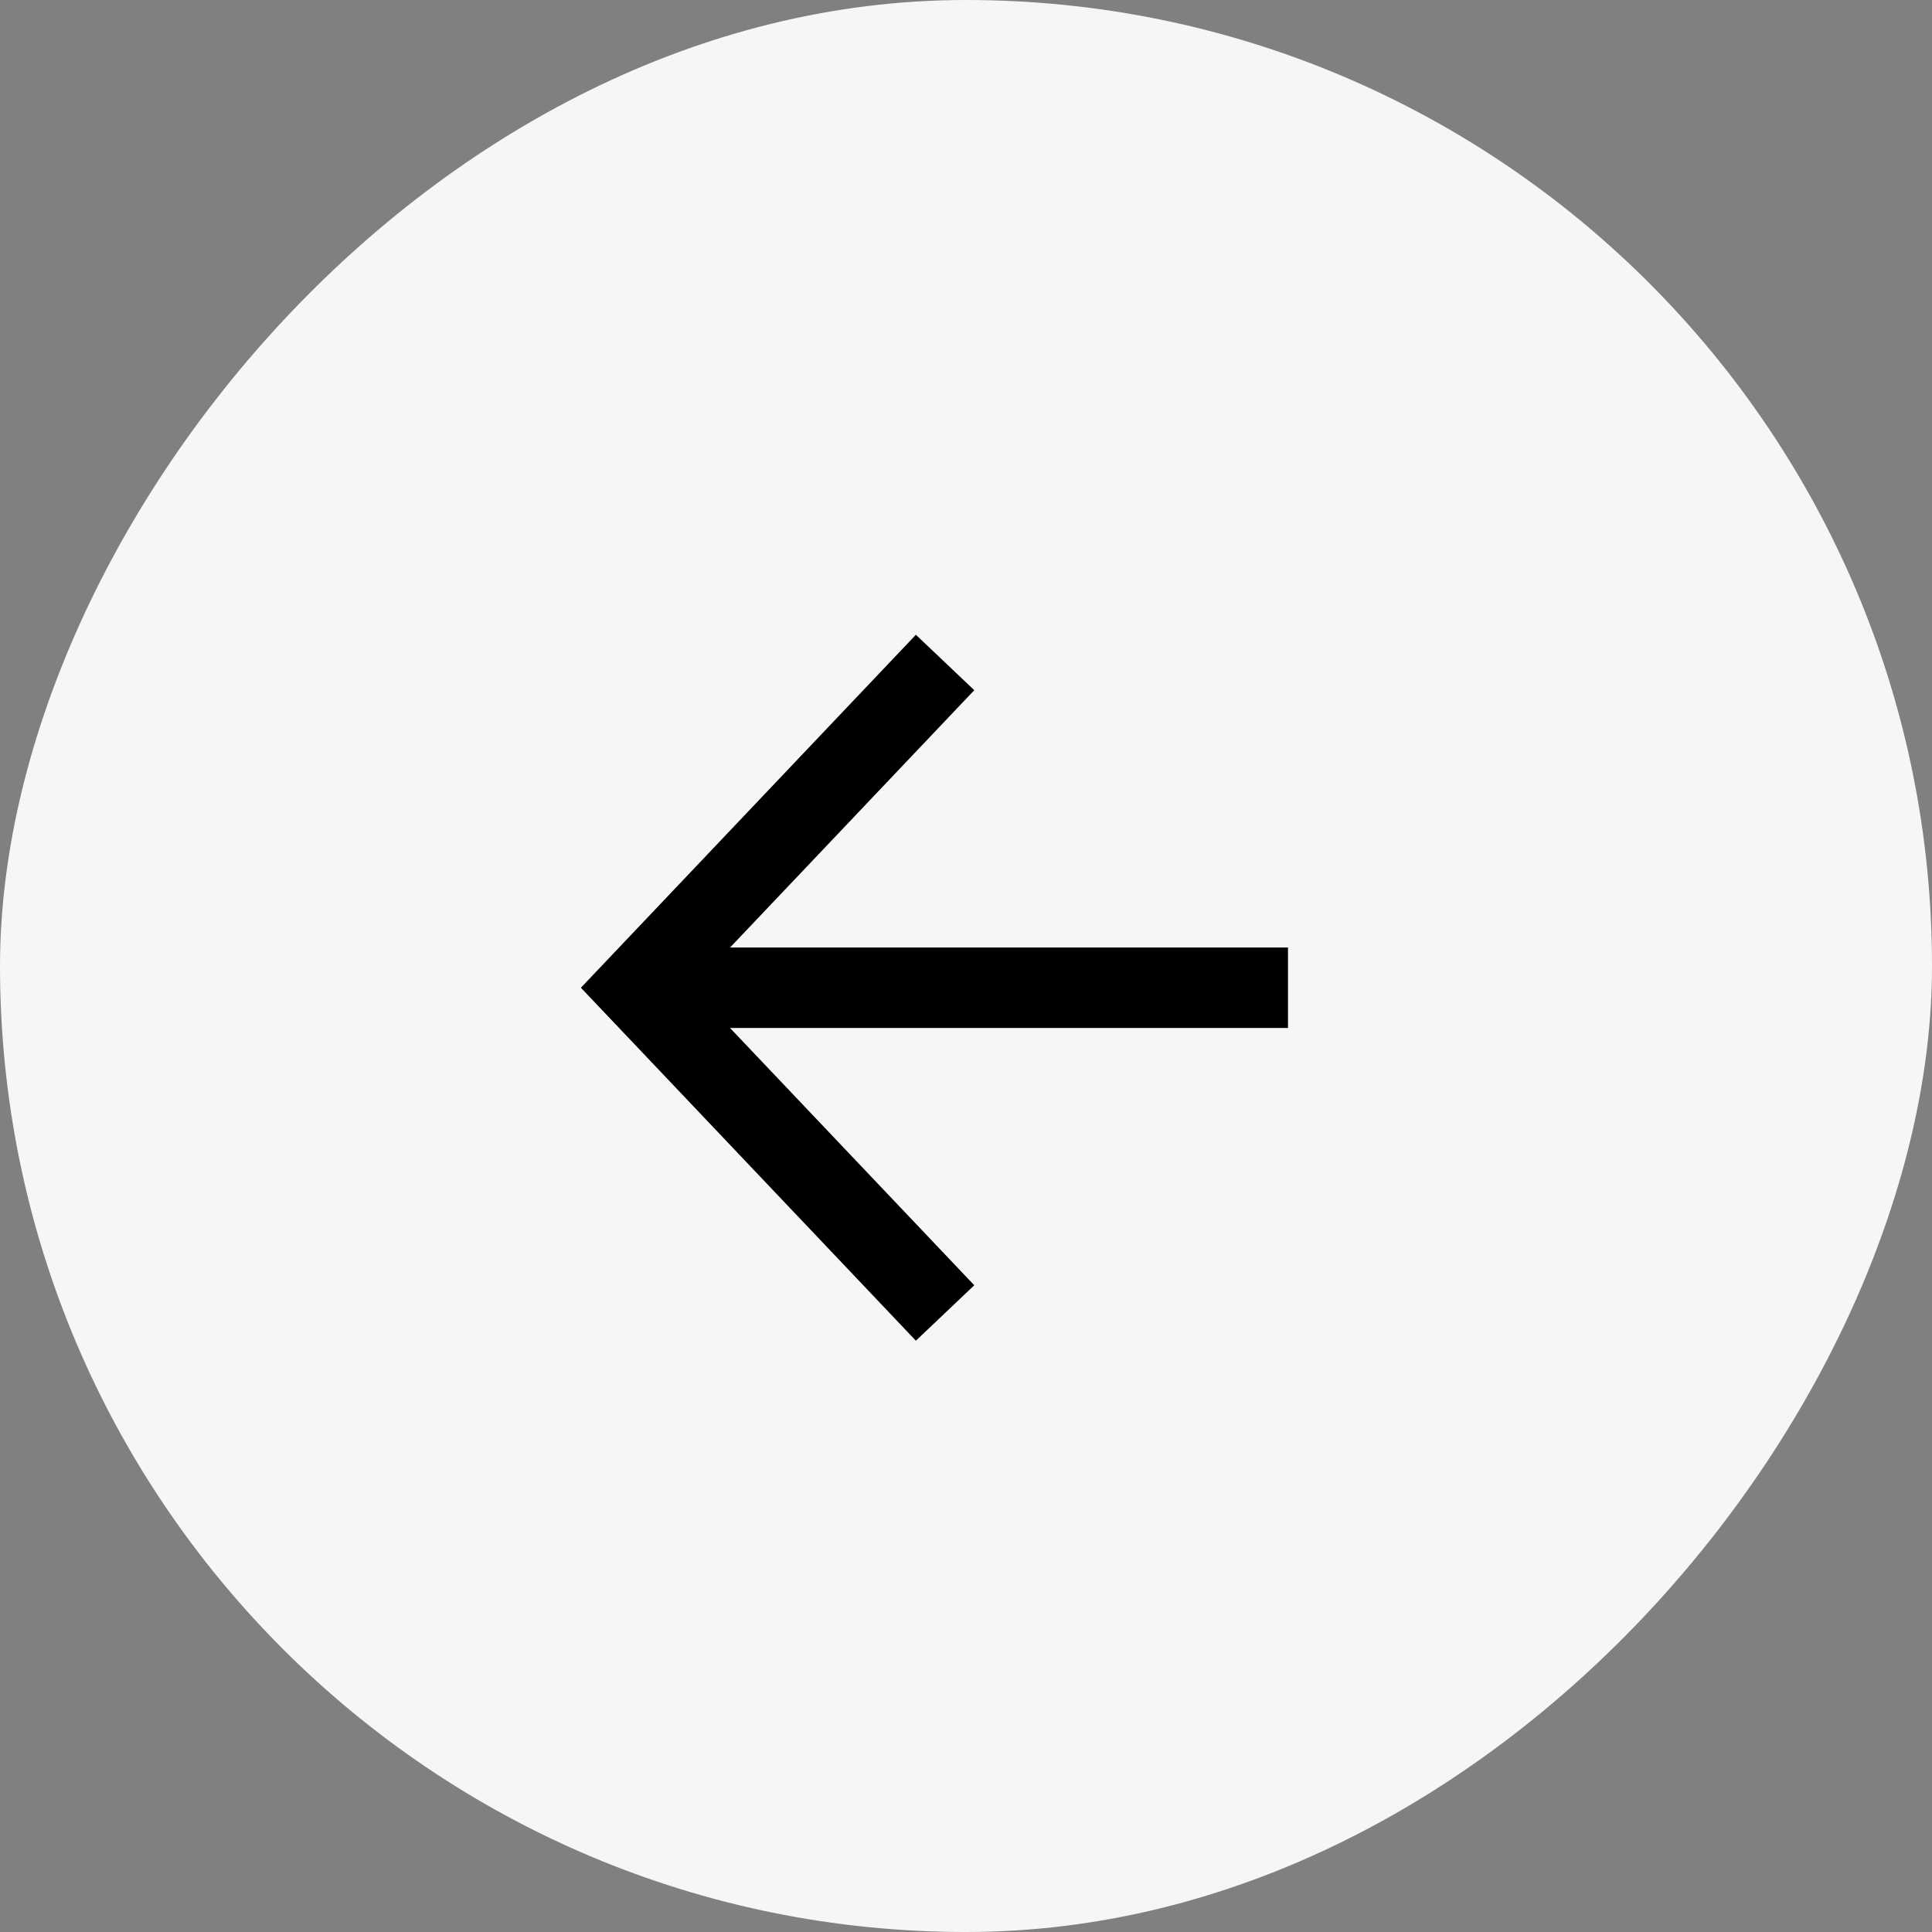
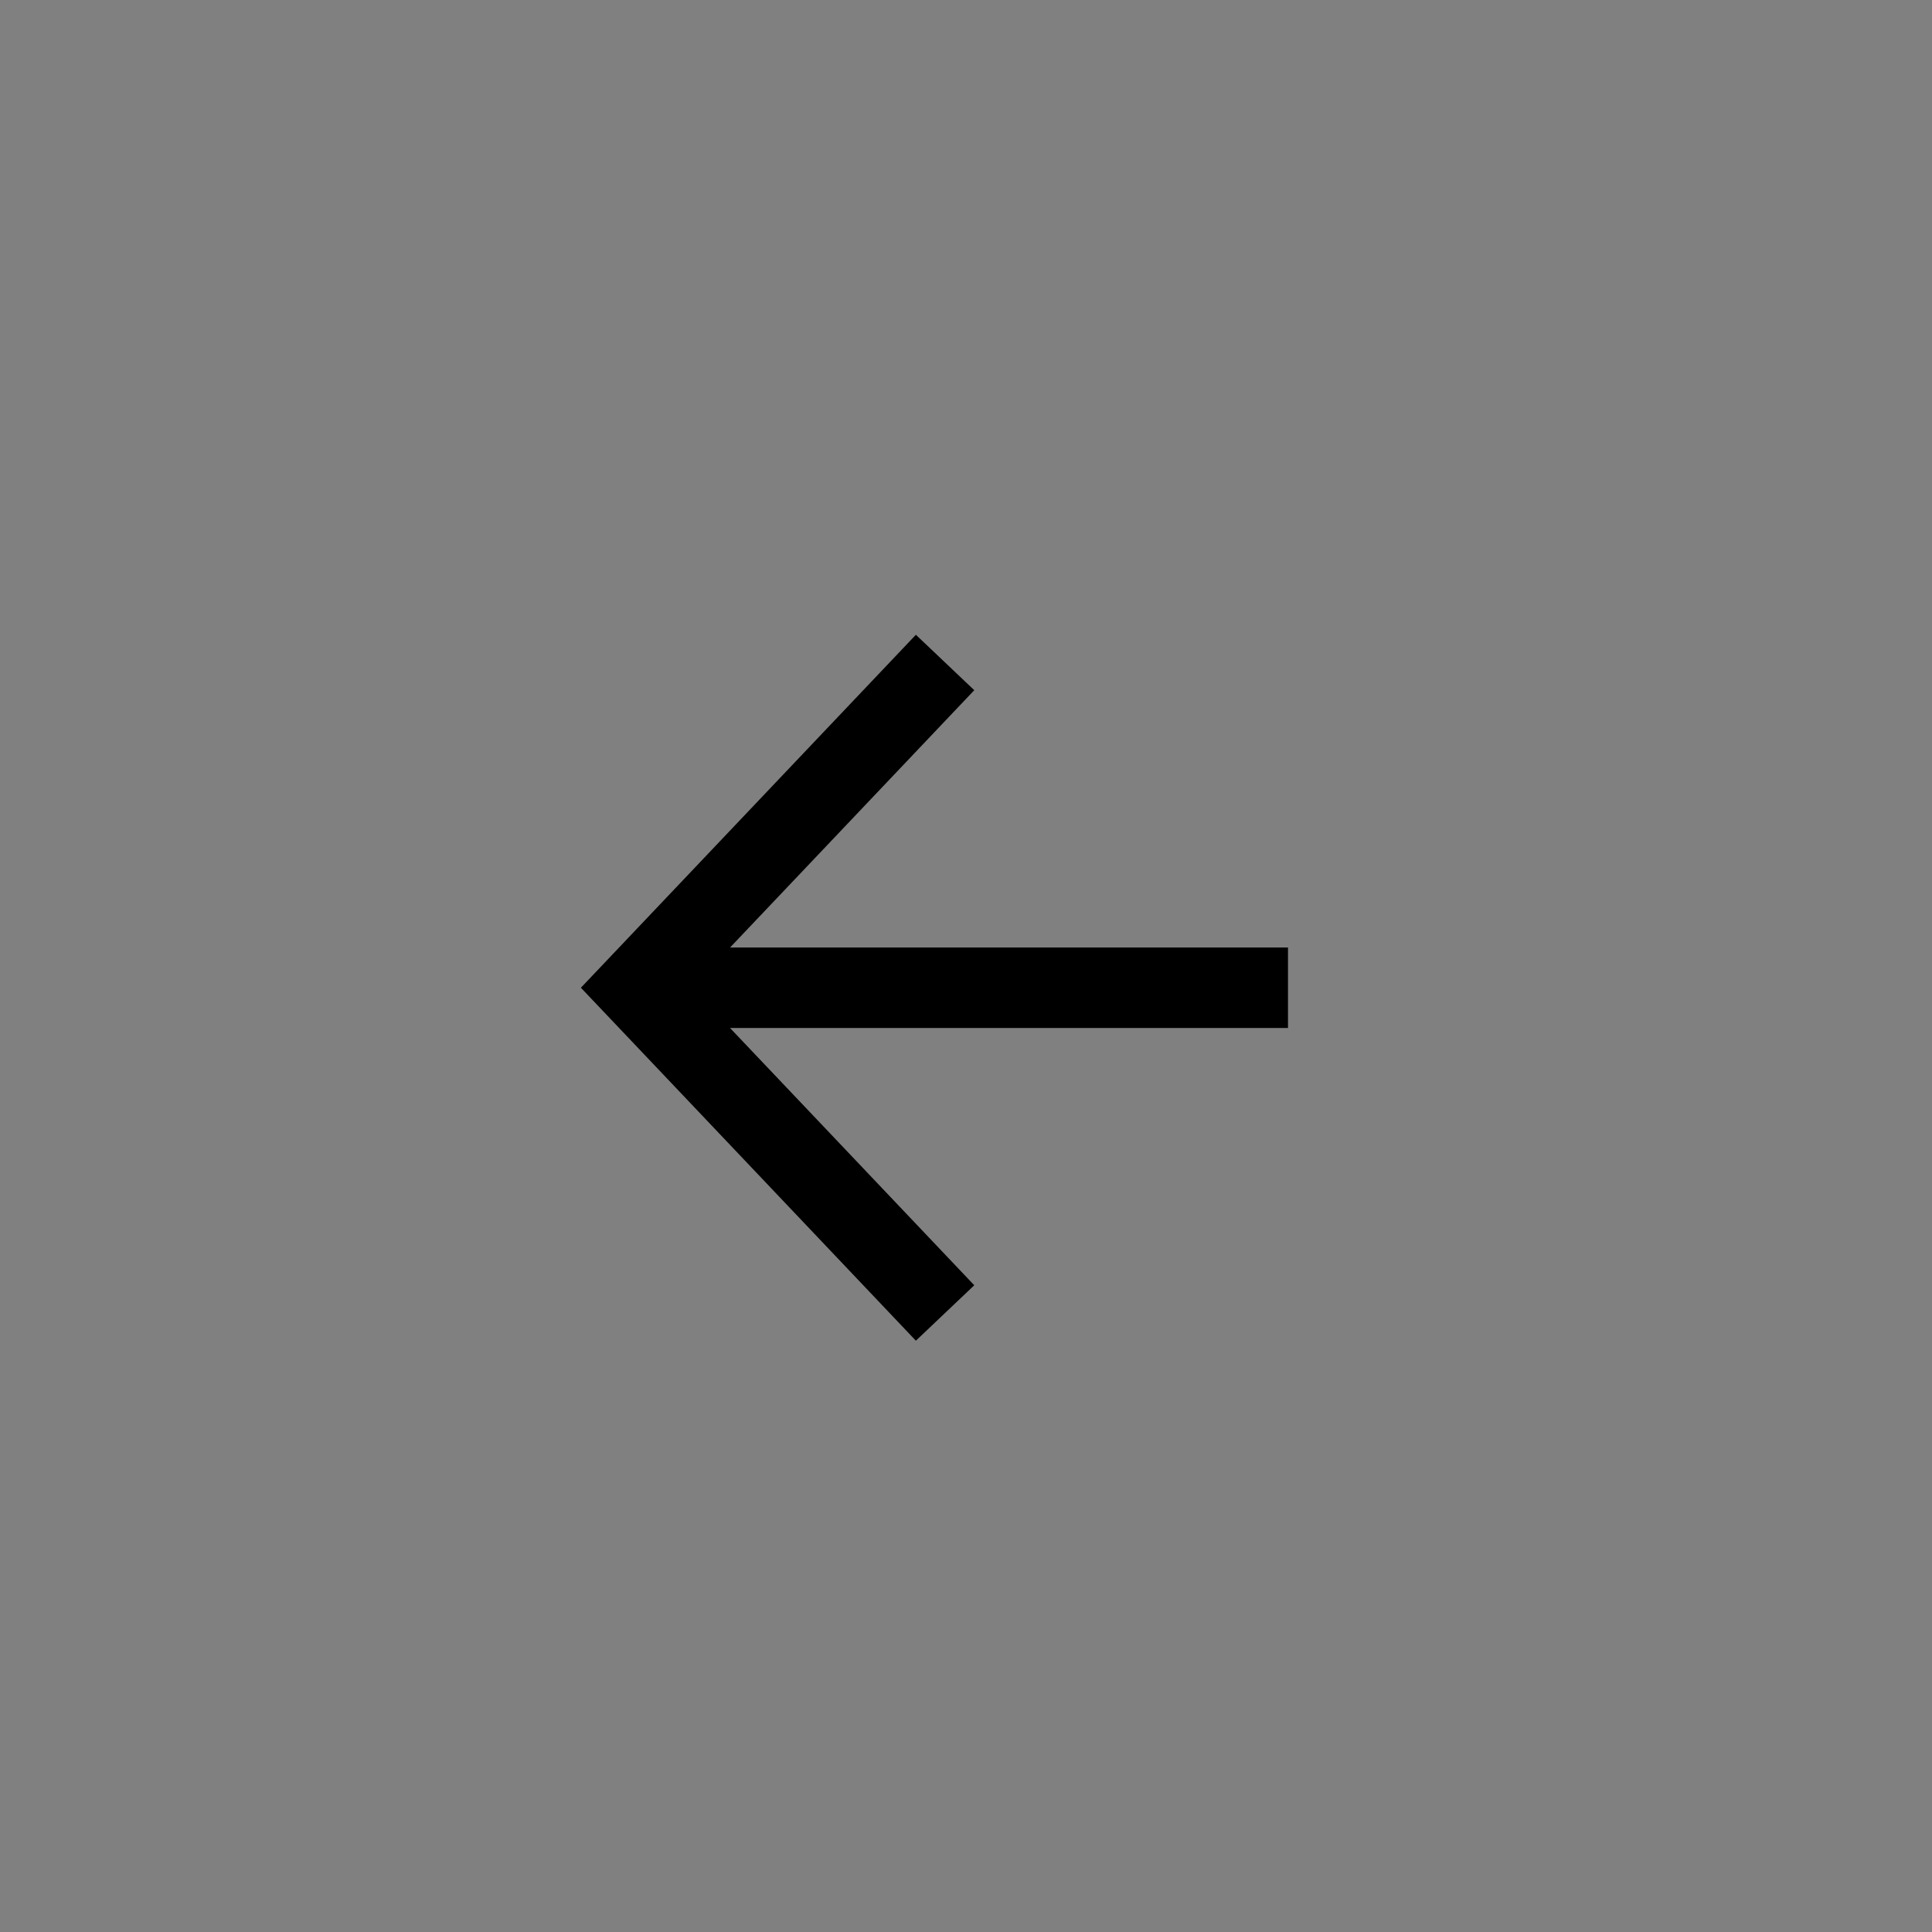
<svg xmlns="http://www.w3.org/2000/svg" width="36" height="36" viewBox="0 0 36 36" fill="none">
  <rect x="0" y="0" width="36" height="36" fill="#808080" stroke="none" />
-   <rect width="36" height="36" rx="18" transform="matrix(-1 0 0 1 36 0)" fill="#F6F6F7" />
  <path fill-rule="evenodd" clip-rule="evenodd" d="M13.603 19.155H24V17.655H13.604L18.154 12.861L17.066 11.828L11.314 17.889L10.824 18.405L11.314 18.921L17.066 24.982L18.154 23.949L13.603 19.155Z" fill="black" />
</svg>